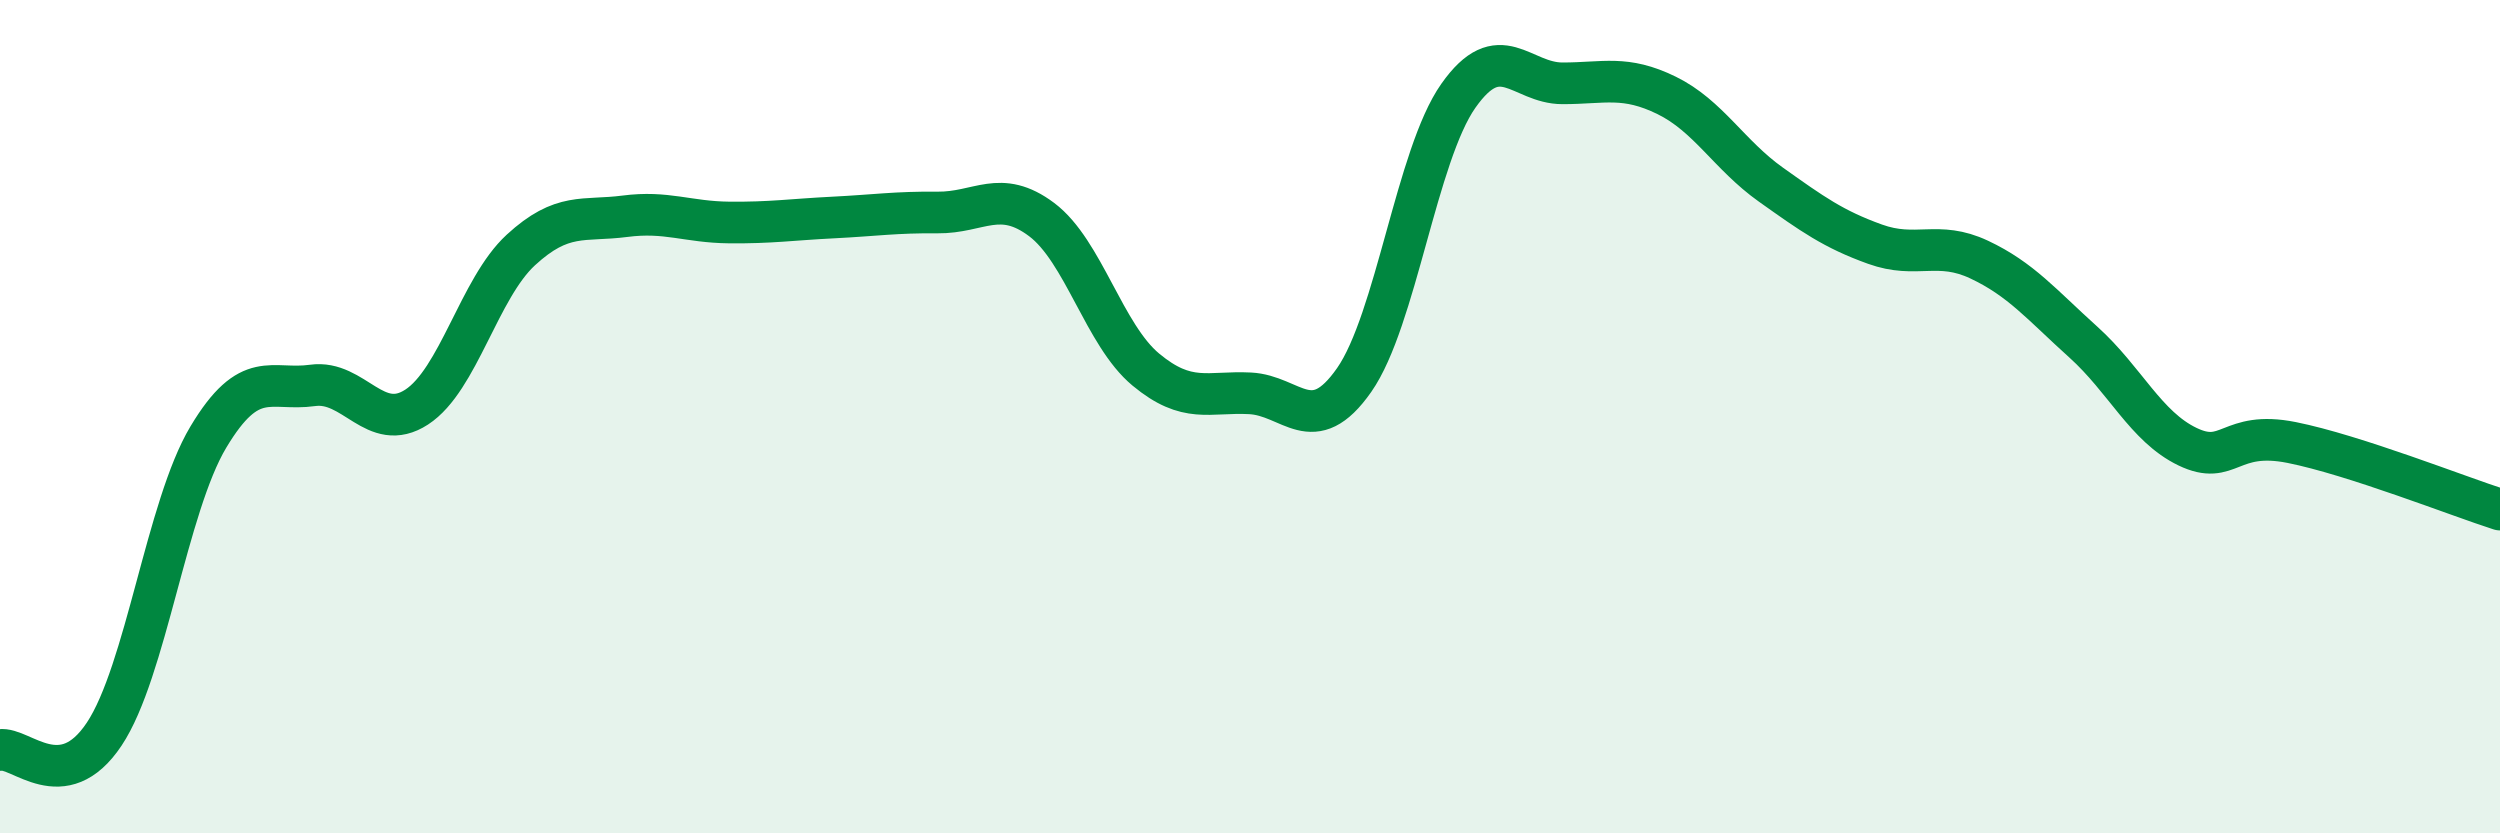
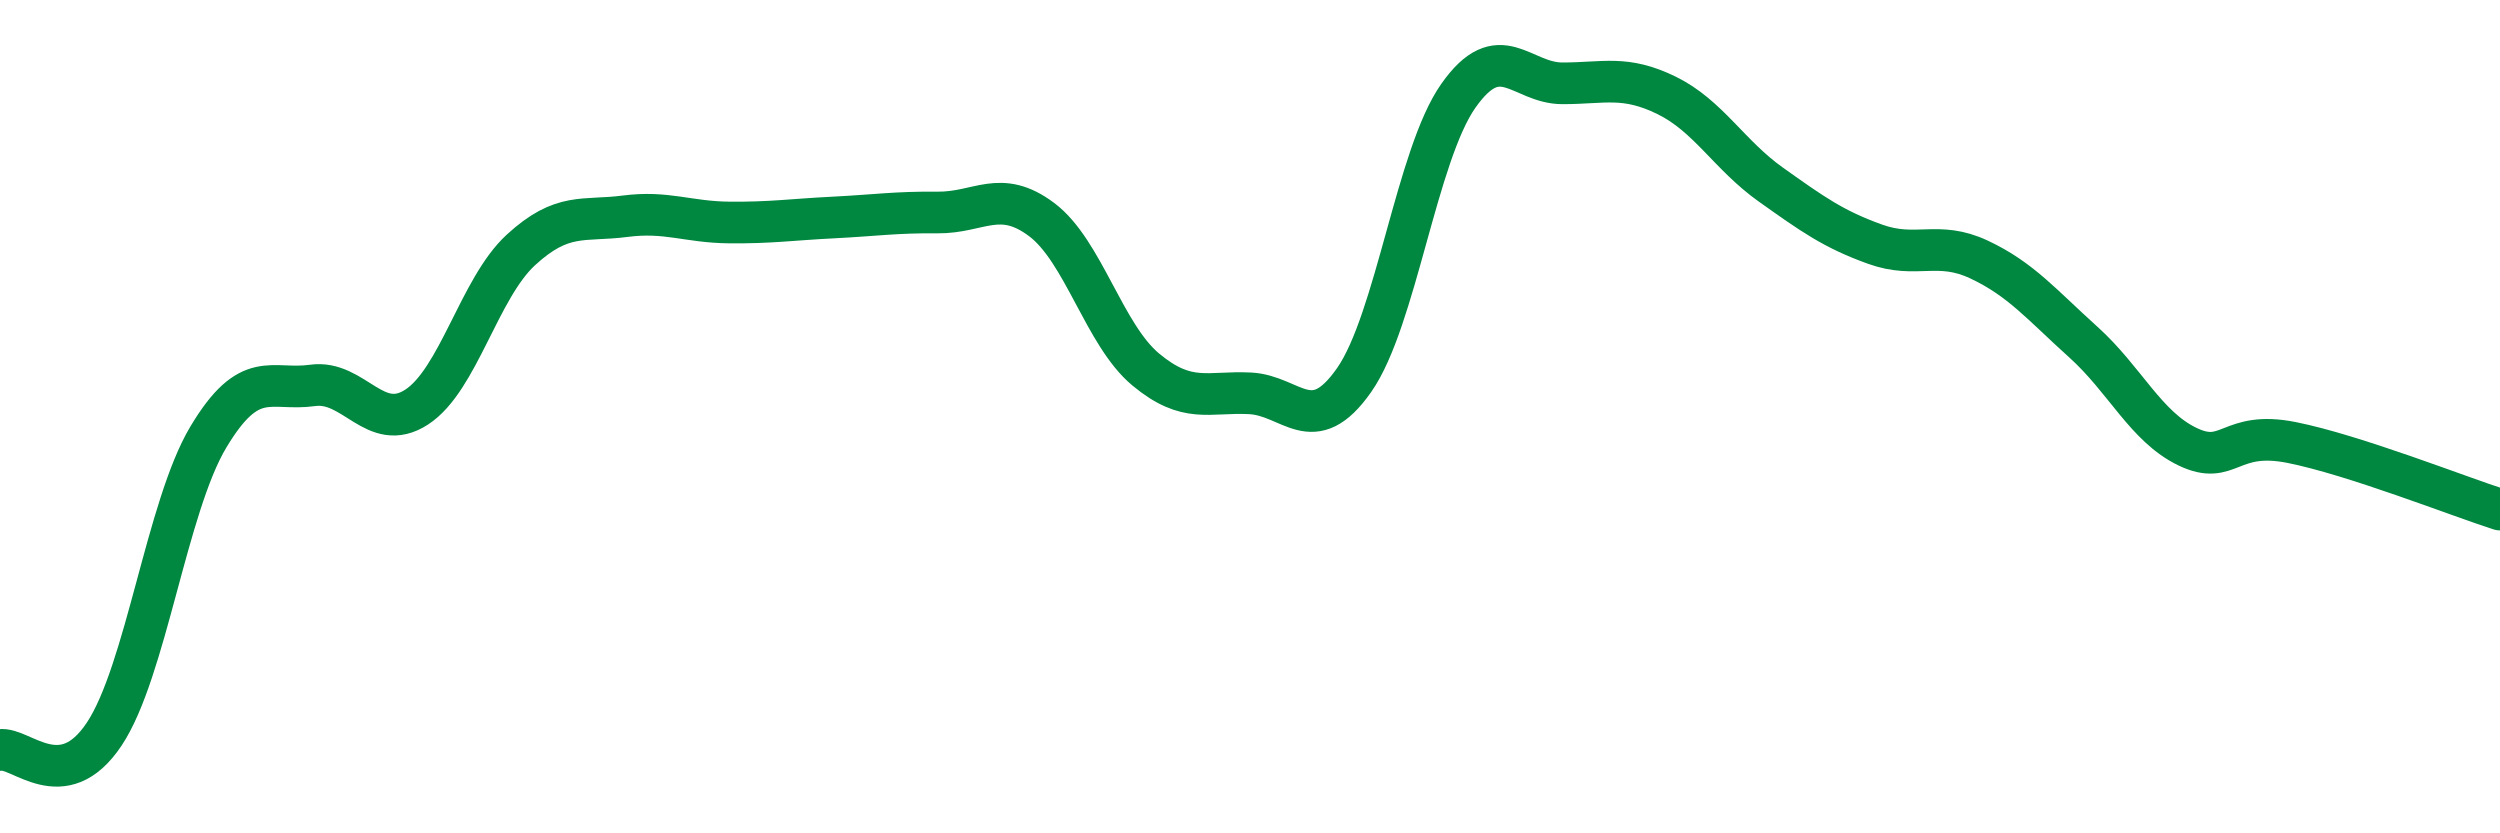
<svg xmlns="http://www.w3.org/2000/svg" width="60" height="20" viewBox="0 0 60 20">
-   <path d="M 0,18 C 0.5,17.92 1.5,19.12 2.5,17.62 C 3.5,16.12 4,12.16 5,10.49 C 6,8.82 6.5,9.39 7.5,9.25 C 8.5,9.11 9,10.42 10,9.77 C 11,9.12 11.5,6.92 12.5,6 C 13.5,5.08 14,5.32 15,5.19 C 16,5.06 16.5,5.33 17.5,5.34 C 18.5,5.35 19,5.27 20,5.22 C 21,5.17 21.5,5.09 22.5,5.1 C 23.5,5.11 24,4.52 25,5.27 C 26,6.02 26.5,8.04 27.5,8.87 C 28.5,9.7 29,9.39 30,9.44 C 31,9.49 31.5,10.55 32.5,9.12 C 33.5,7.69 34,3.72 35,2.3 C 36,0.88 36.5,2 37.5,2 C 38.5,2 39,1.8 40,2.29 C 41,2.78 41.5,3.72 42.5,4.43 C 43.5,5.14 44,5.5 45,5.86 C 46,6.22 46.5,5.76 47.5,6.23 C 48.5,6.7 49,7.31 50,8.21 C 51,9.11 51.5,10.24 52.5,10.72 C 53.5,11.2 53.5,10.32 55,10.62 C 56.5,10.92 59,11.91 60,12.23L60 20L0 20Z" fill="#008740" opacity="0.1" stroke-linecap="round" stroke-linejoin="round" />
  <path d="M 0,18 C 0.5,17.92 1.5,19.12 2.5,17.62 C 3.5,16.12 4,12.16 5,10.49 C 6,8.82 6.5,9.39 7.5,9.25 C 8.5,9.11 9,10.42 10,9.77 C 11,9.12 11.5,6.92 12.5,6 C 13.5,5.08 14,5.32 15,5.19 C 16,5.06 16.5,5.33 17.5,5.34 C 18.5,5.35 19,5.27 20,5.22 C 21,5.17 21.5,5.09 22.5,5.1 C 23.5,5.11 24,4.52 25,5.27 C 26,6.02 26.5,8.04 27.5,8.87 C 28.5,9.7 29,9.39 30,9.44 C 31,9.49 31.5,10.55 32.5,9.12 C 33.5,7.69 34,3.72 35,2.3 C 36,0.88 36.5,2 37.5,2 C 38.5,2 39,1.8 40,2.29 C 41,2.78 41.5,3.72 42.5,4.43 C 43.5,5.14 44,5.5 45,5.86 C 46,6.22 46.5,5.76 47.5,6.23 C 48.5,6.7 49,7.31 50,8.21 C 51,9.11 51.5,10.24 52.5,10.72 C 53.5,11.2 53.5,10.32 55,10.62 C 56.5,10.92 59,11.91 60,12.23" stroke="#008740" stroke-width="1" fill="none" stroke-linecap="round" stroke-linejoin="round" />
</svg>